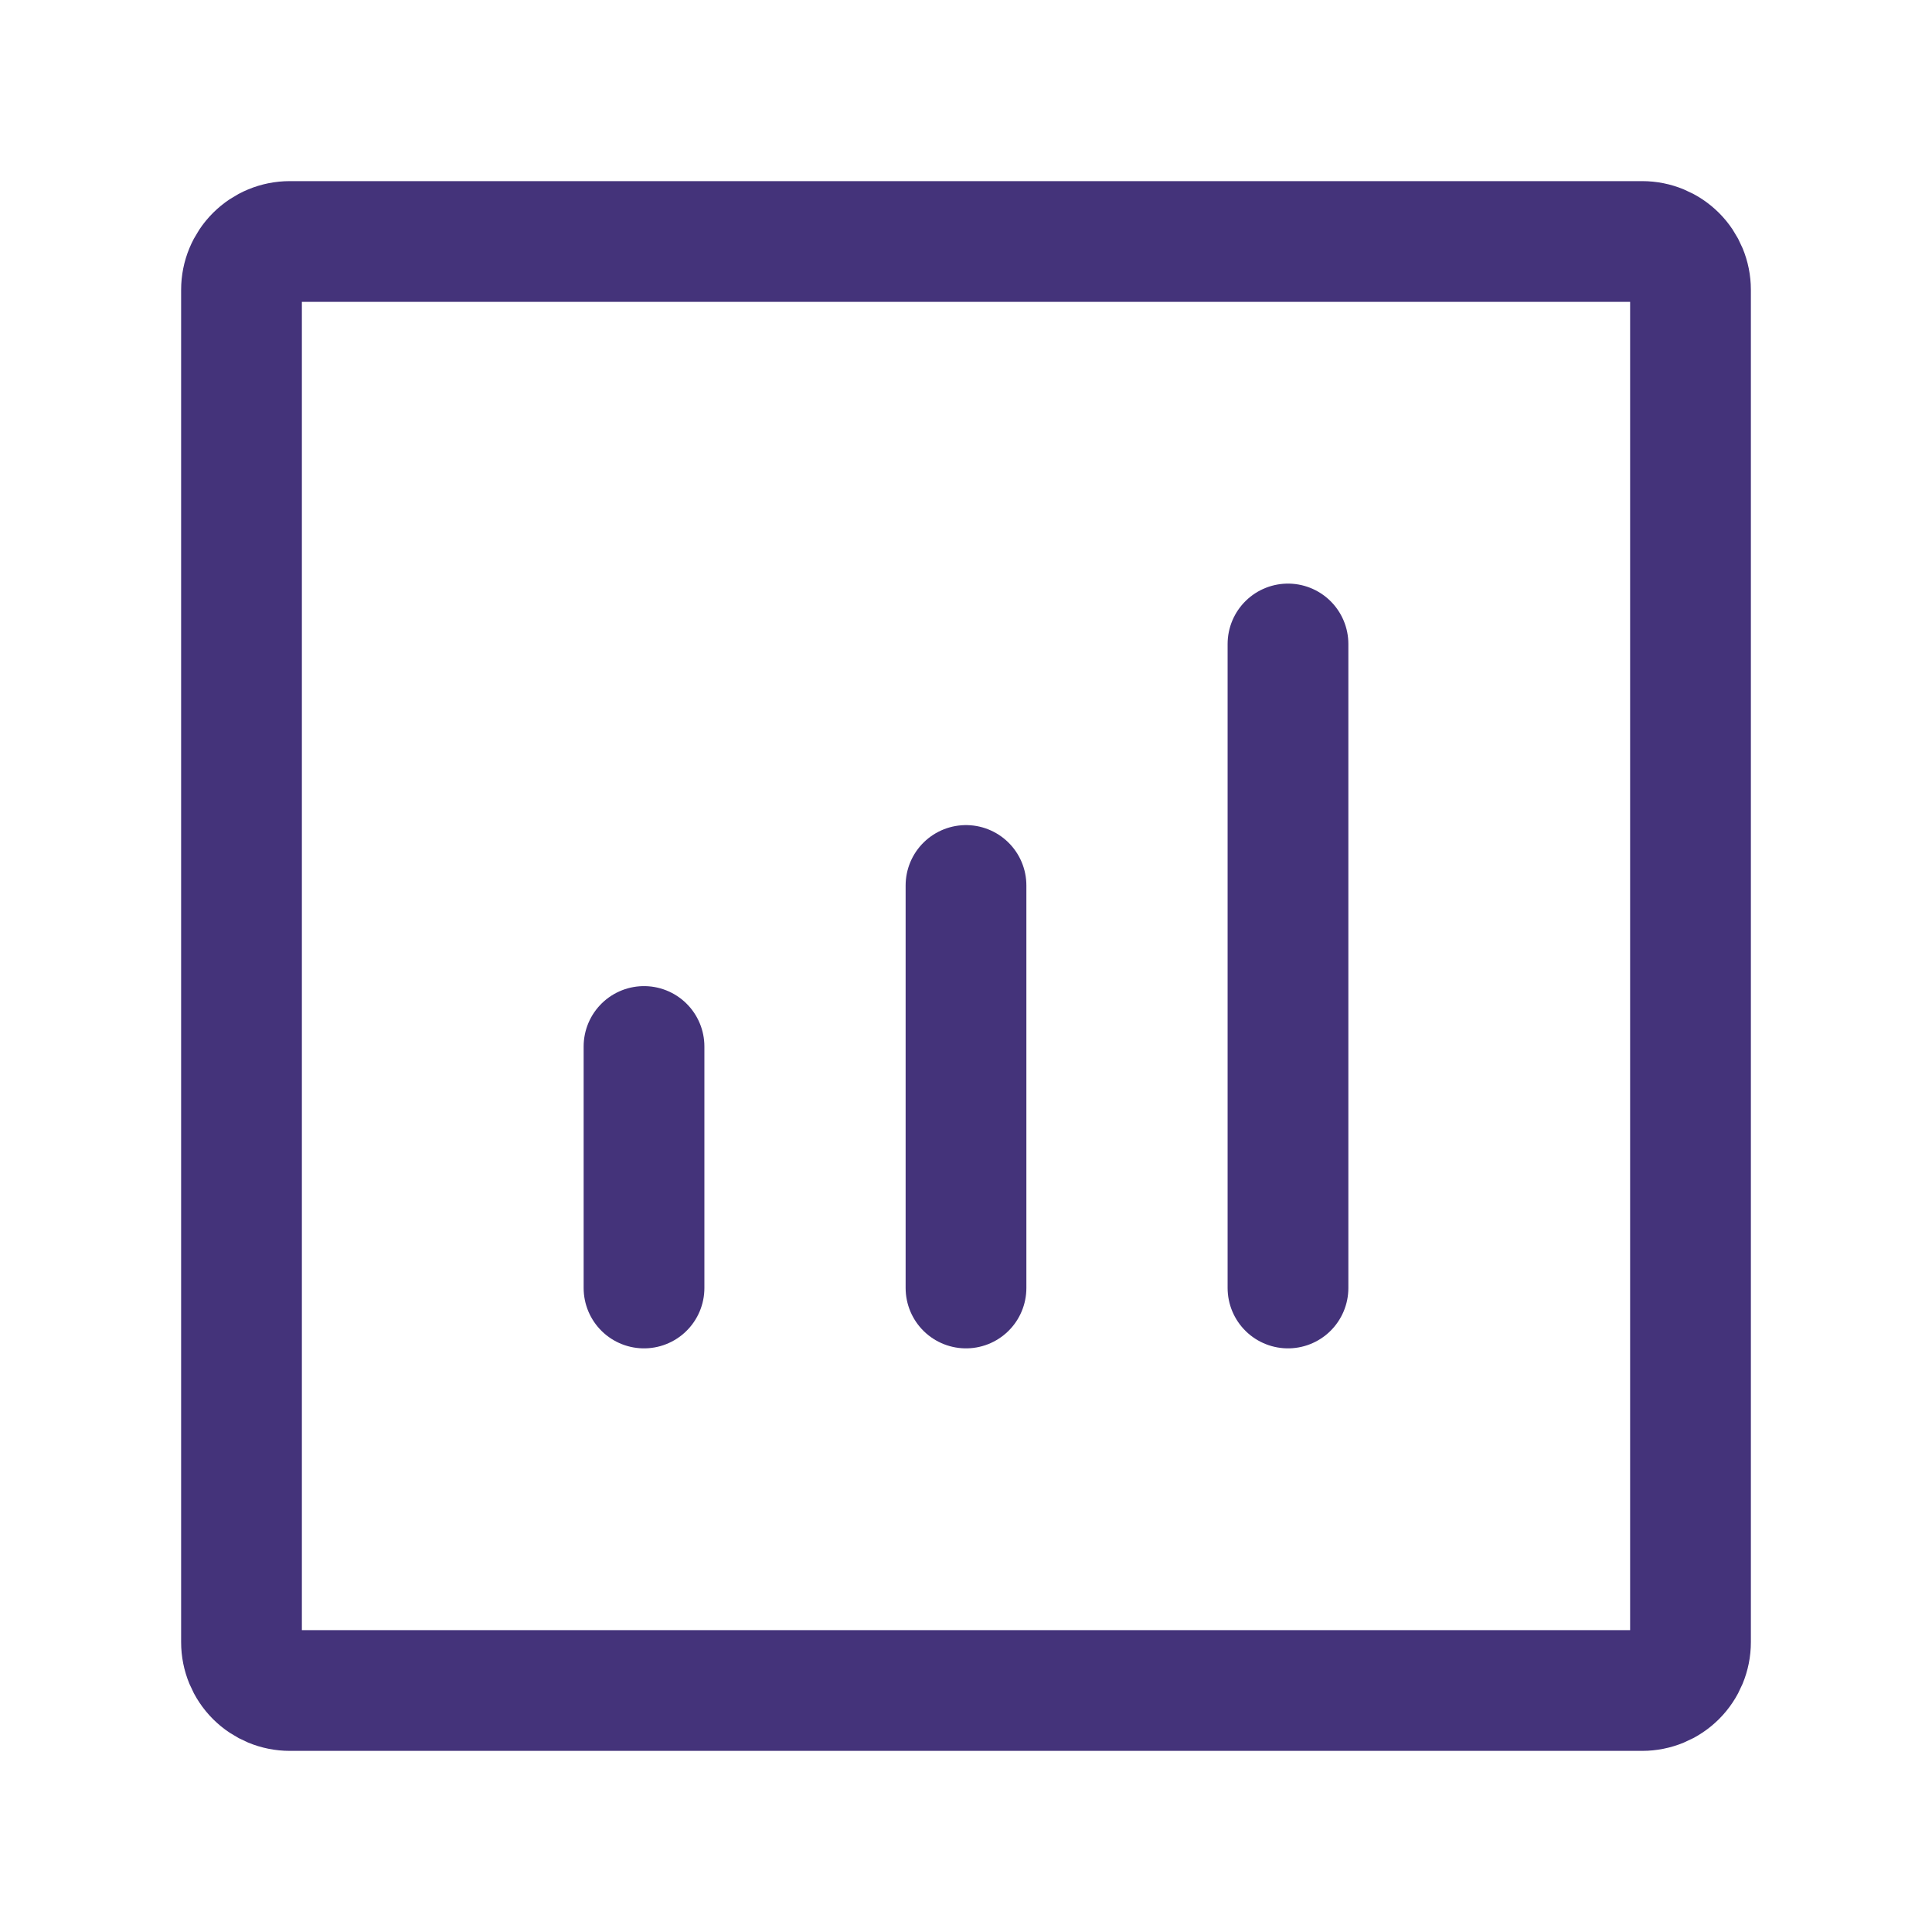
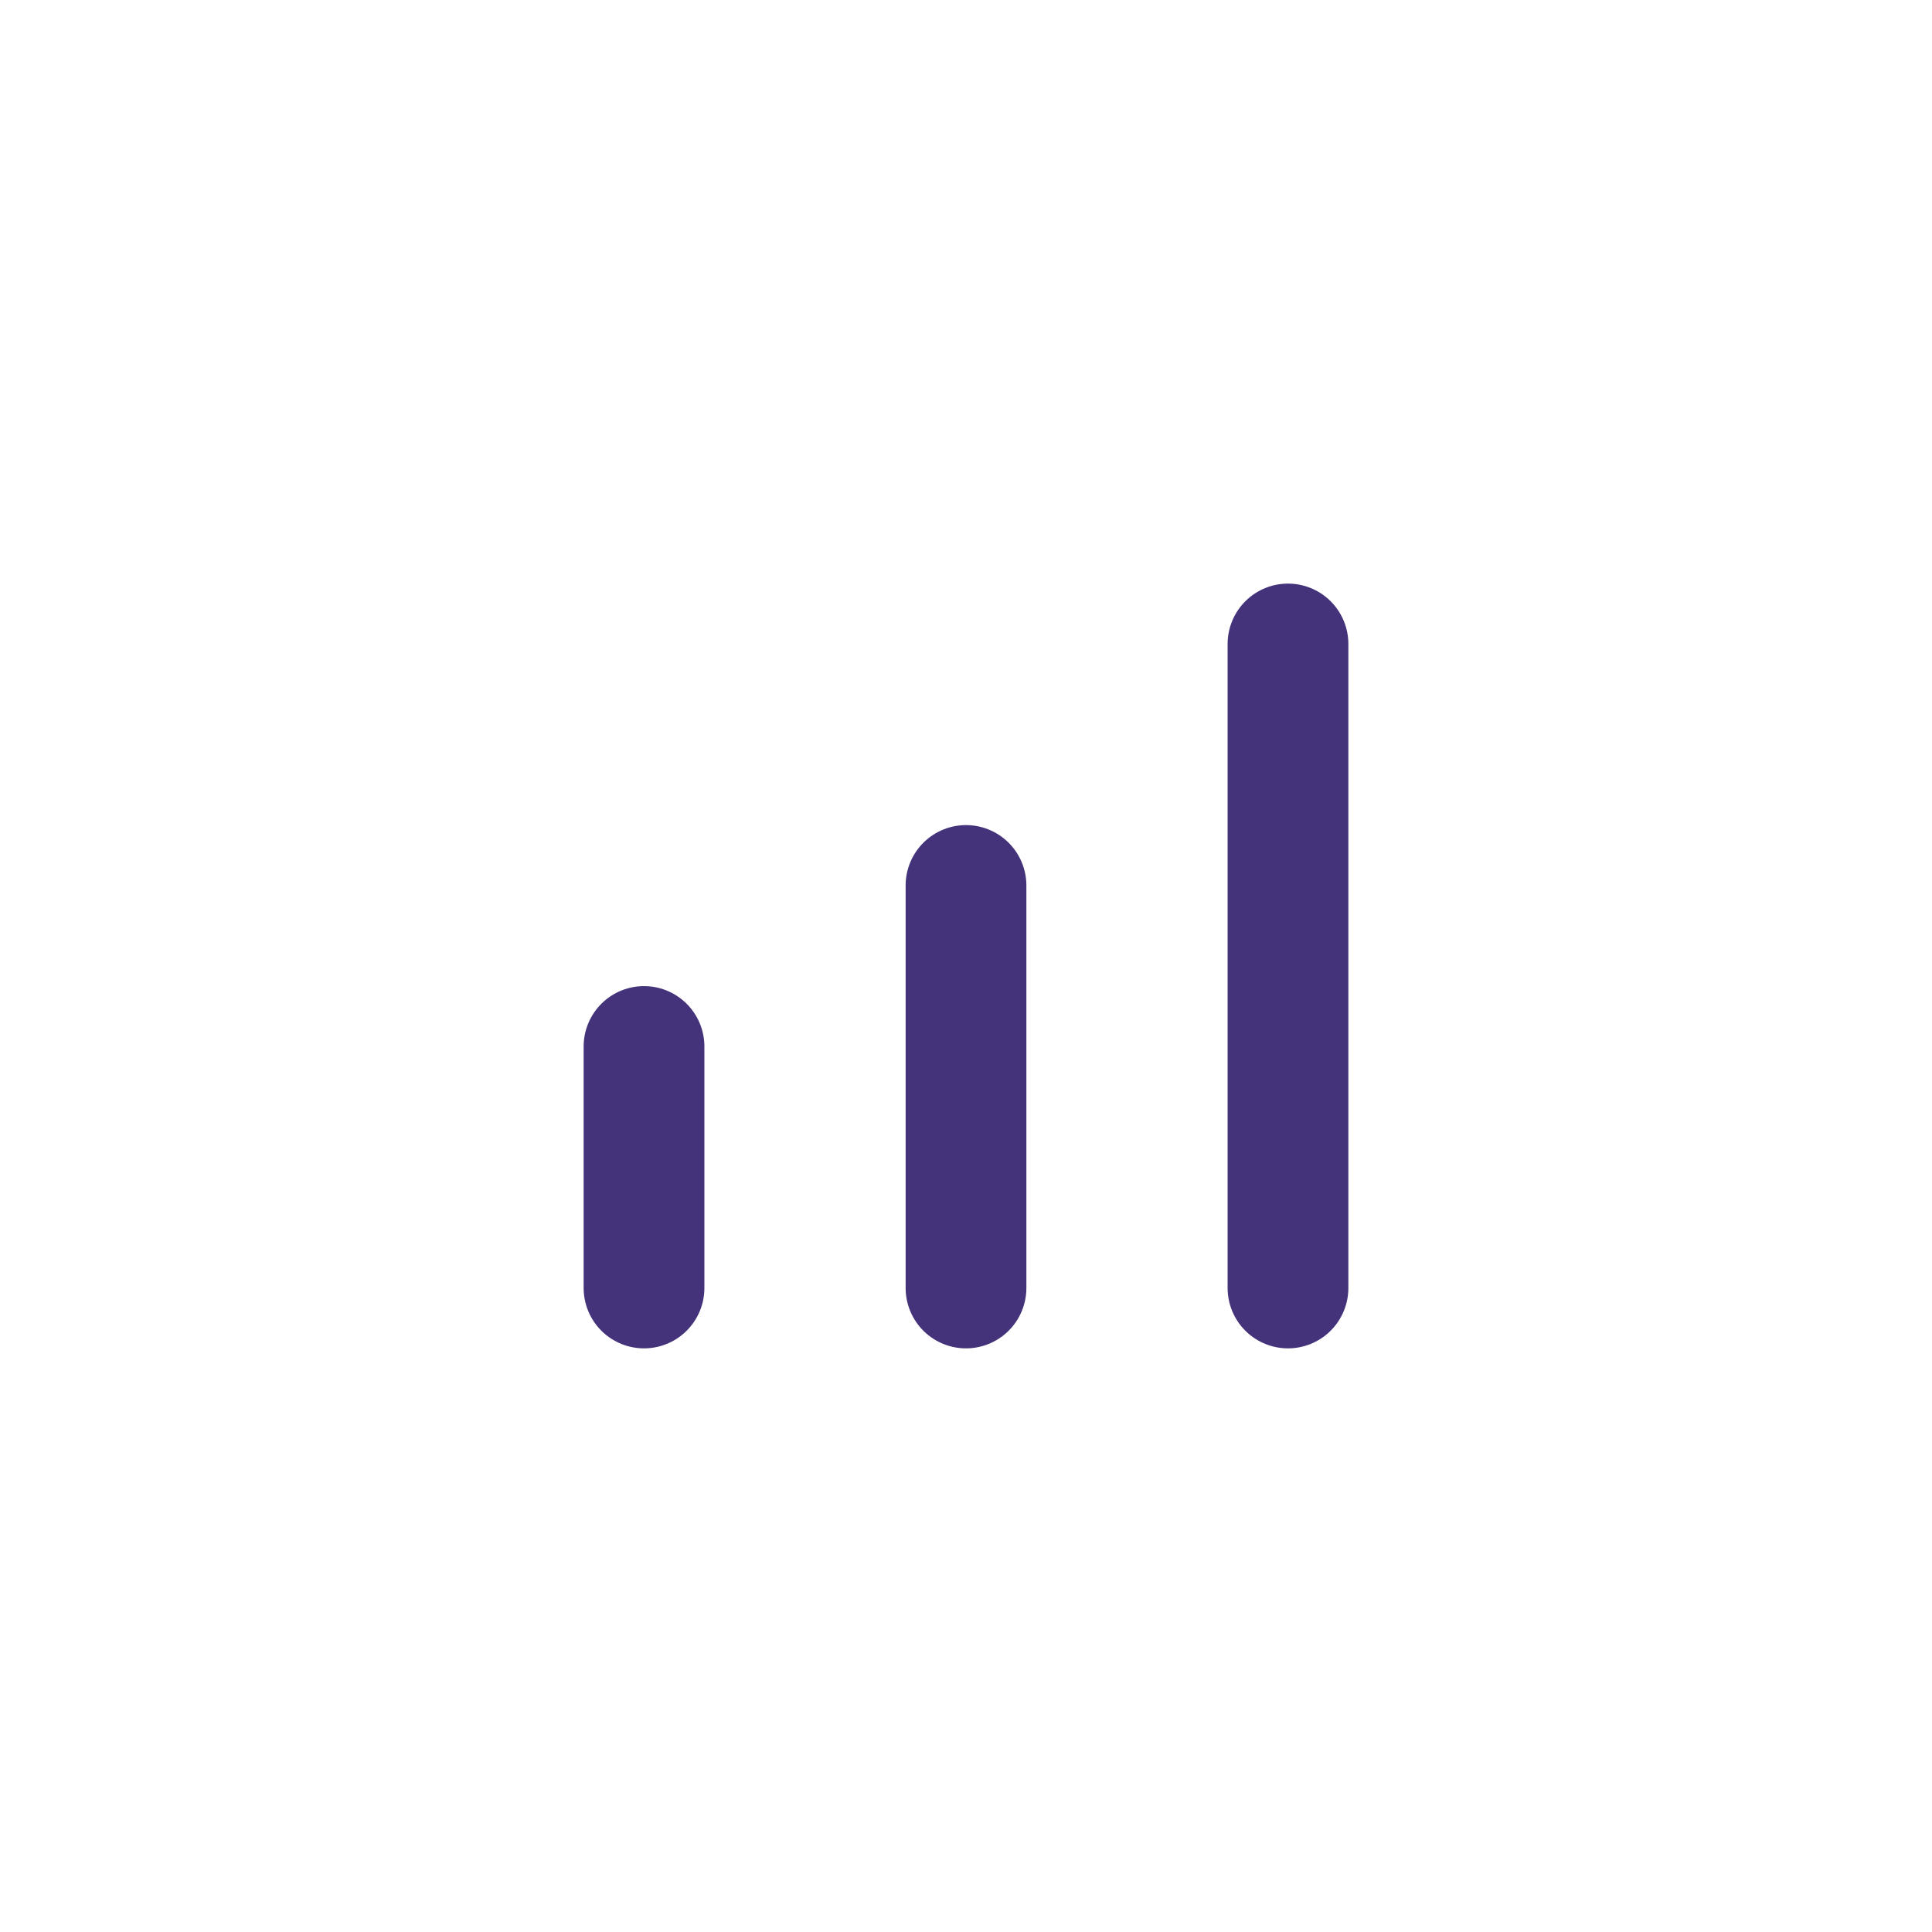
<svg xmlns="http://www.w3.org/2000/svg" width="50" height="50" viewBox="0 0 50 50" fill="none">
  <path d="M33.333 33.333V16.666M25 33.333V22.916M16.667 33.333V27.083" stroke="#44337A" stroke-width="3.125" stroke-linecap="round" stroke-linejoin="round" />
-   <path d="M6.25 42.5V7.5C6.25 7.168 6.382 6.851 6.616 6.616C6.851 6.382 7.168 6.25 7.5 6.25H42.5C42.831 6.25 43.15 6.382 43.384 6.616C43.618 6.851 43.75 7.168 43.75 7.5V42.5C43.75 42.831 43.618 43.15 43.384 43.384C43.15 43.618 42.831 43.75 42.5 43.75H7.5C7.168 43.75 6.851 43.618 6.616 43.384C6.382 43.15 6.25 42.831 6.25 42.5Z" stroke="#44337A" stroke-width="3.125" />
</svg>